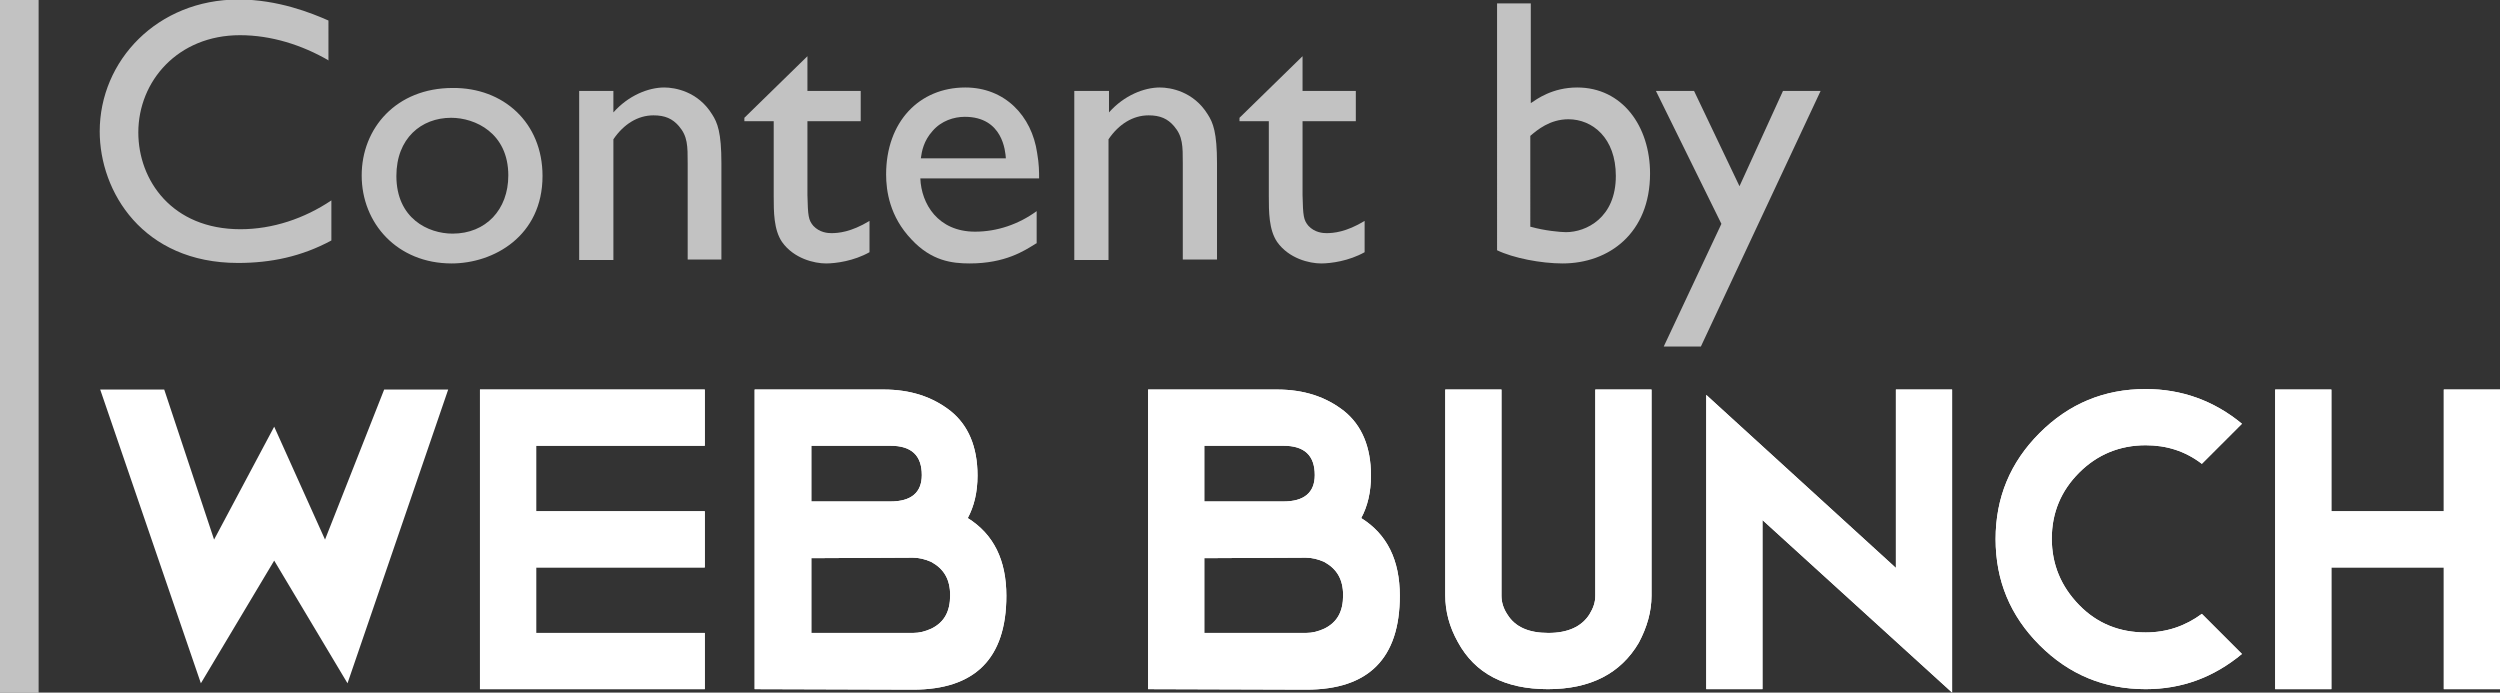
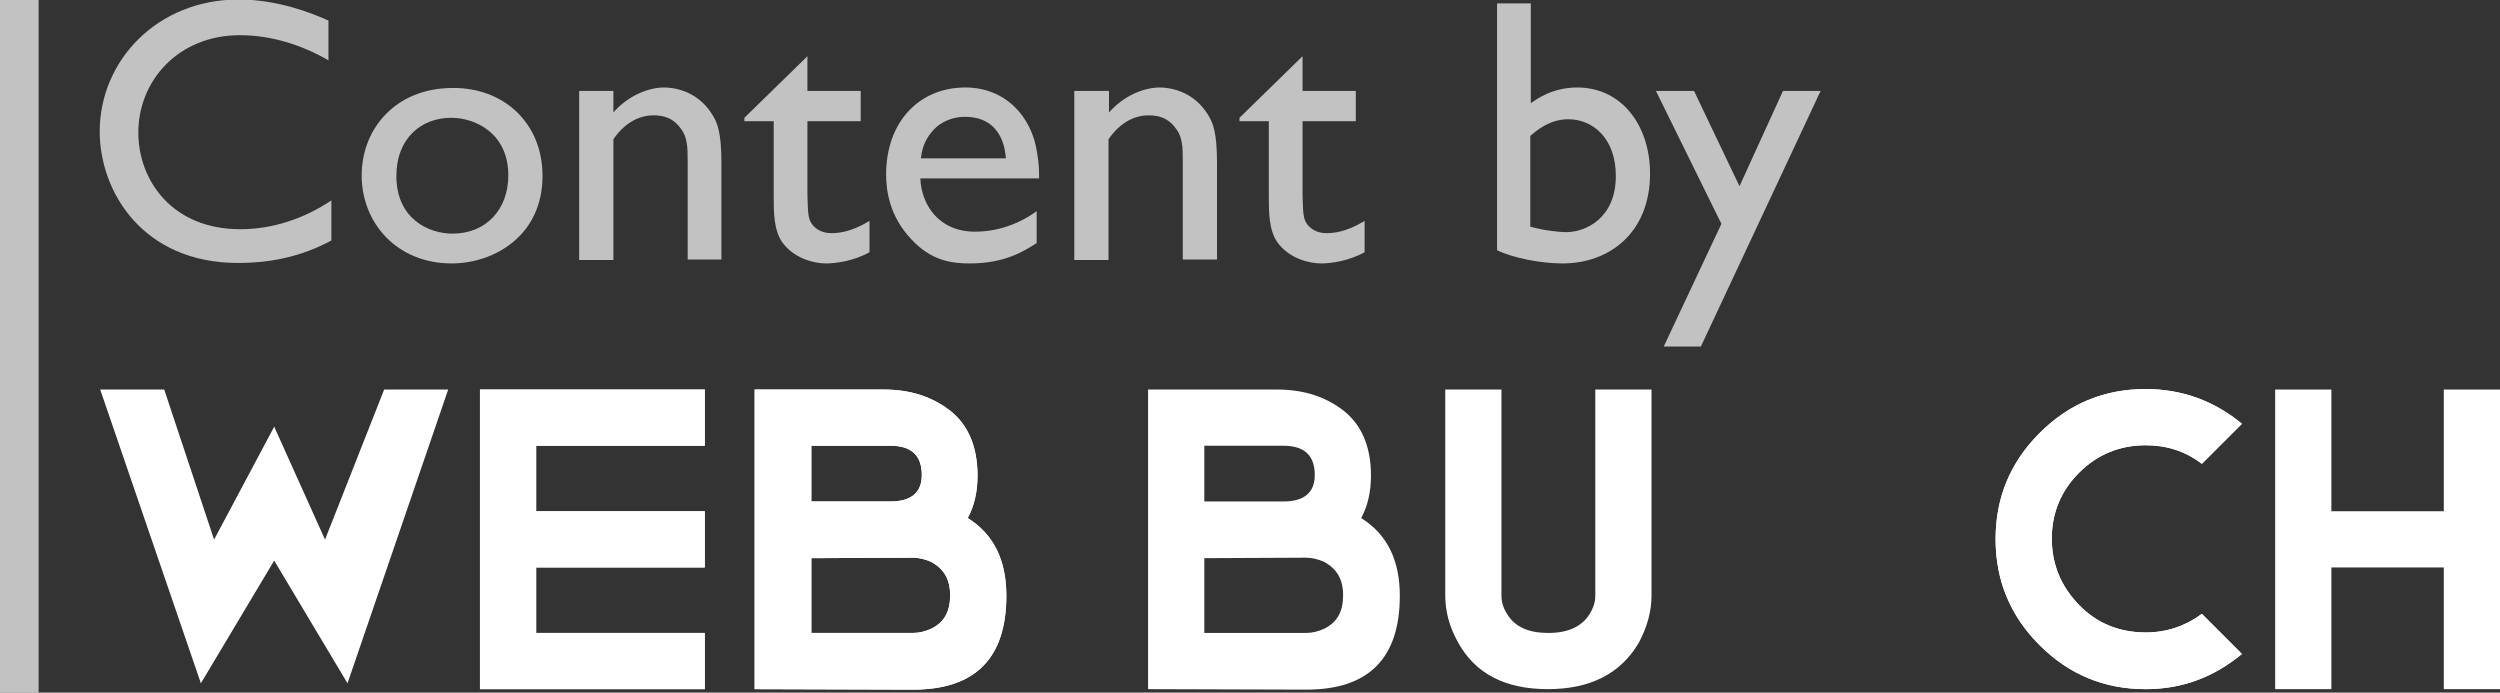
<svg xmlns="http://www.w3.org/2000/svg" fill="#fff" version="1.1" id="Layer_1" x="0px" y="0px" viewBox="0 0 511.5 141.7" style="enable-background:new 0 0 511.5 141.7;" xml:space="preserve">
  <rect x="0" y="0" width="511.5" height="141.7" fill="#333333" stroke="none" />
  <style type="text/css">
	.st0{opacity:0.7;enable-background:new    ;}
	.st1{opacity:0.7;}
</style>
  <g>
    <path d="M144.2,141h-46V79.7h46v11.5h-34.5v13.4h34.5v11.5h-34.5v13.4h34.5V141z" />
    <path d="M154.4,141V79.7h26.4c5.5,0,10,1.5,13.7,4.4c3.6,2.9,5.5,7.3,5.5,13.2c0,3.4-0.7,6.3-2,8.7c5.3,3.3,7.9,8.6,7.9,15.9   c0,12.8-6.4,19.2-19.1,19.2L154.4,141L154.4,141z M166,102.6h16.2c4.2,0,6.4-1.8,6.4-5.4c0-4-2.1-6-6.4-6H166V102.6z M166,114.2   v15.3h20.8c1.3,0,2.5-0.3,3.8-0.9c2.6-1.3,3.8-3.5,3.8-6.8s-1.3-5.4-3.8-6.8c-1.3-0.6-2.6-0.9-3.8-0.9L166,114.2L166,114.2z" />
    <path d="M144.2,141h-46V79.7h46v11.5h-34.5v13.4h34.5v11.5h-34.5v13.4h34.5V141z" />
    <path d="M154.4,141V79.7h26.4c5.5,0,10,1.5,13.7,4.4c3.6,2.9,5.5,7.3,5.5,13.2c0,3.4-0.7,6.3-2,8.7c5.3,3.3,7.9,8.6,7.9,15.9   c0,12.8-6.4,19.2-19.1,19.2L154.4,141L154.4,141z M166,102.6h16.2c4.2,0,6.4-1.8,6.4-5.4c0-4-2.1-6-6.4-6H166V102.6z M166,114.2   v15.3h20.8c1.3,0,2.5-0.3,3.8-0.9c2.6-1.3,3.8-3.5,3.8-6.8s-1.3-5.4-3.8-6.8c-1.3-0.6-2.6-0.9-3.8-0.9L166,114.2L166,114.2z" />
    <g>
      <path d="M234.9,141V79.7h26.4c5.5,0,10,1.5,13.7,4.4c3.6,2.9,5.5,7.3,5.5,13.2c0,3.4-0.7,6.3-2,8.7c5.3,3.3,7.9,8.6,7.9,15.9    c0,12.8-6.4,19.2-19.1,19.2L234.9,141L234.9,141z M246.4,102.6h16.2c4.2,0,6.4-1.8,6.4-5.4c0-4-2.1-6-6.4-6h-16.2L246.4,102.6    L246.4,102.6z M246.4,114.2v15.3h20.8c1.3,0,2.5-0.3,3.8-0.9c2.6-1.3,3.8-3.5,3.8-6.8s-1.3-5.4-3.8-6.8c-1.3-0.6-2.6-0.9-3.8-0.9    L246.4,114.2L246.4,114.2z" />
      <path d="M316.7,141c-8.8,0-14.9-3.2-18.4-9.6c-1.8-3.2-2.6-6.4-2.6-9.6V79.7h11.5v42.2c0,1.3,0.4,2.6,1.2,3.8    c1.6,2.6,4.4,3.8,8.4,3.8s6.8-1.3,8.4-3.8c0.8-1.3,1.2-2.5,1.2-3.8V79.7h11.5v42.2c0,3.2-0.9,6.4-2.6,9.6    C331.6,137.8,325.4,141,316.7,141z" />
-       <path d="M399.4,141.7l-38.8-35.3V141h-11.5V80.8l38.8,35.4V79.7h11.5V141.7z" />
      <path d="M439,141c-8.5,0-15.7-3-21.7-9c-6-6-9-13.2-9-21.7s3-15.7,9-21.7s13.2-9,21.7-9c7.4,0,14,2.4,19.7,7.1l-8.2,8.2    c-3.4-2.6-7.2-3.8-11.5-3.8c-5.3,0-9.9,1.9-13.6,5.6s-5.6,8.2-5.6,13.5s1.9,9.8,5.6,13.6s8.3,5.6,13.6,5.6c4.3,0,8.1-1.3,11.5-3.8    l8.2,8.2C452.9,138.6,446.4,141,439,141z" />
      <path d="M511.5,141H500v-24.9h-23V141h-11.5V79.7H477v24.9h23V79.7h11.5V141L511.5,141z" />
-       <path d="M234.9,141V79.7h26.4c5.5,0,10,1.5,13.7,4.4c3.6,2.9,5.5,7.3,5.5,13.2c0,3.4-0.7,6.3-2,8.7c5.3,3.3,7.9,8.6,7.9,15.9    c0,12.8-6.4,19.2-19.1,19.2L234.9,141L234.9,141z M246.4,102.6h16.2c4.2,0,6.4-1.8,6.4-5.4c0-4-2.1-6-6.4-6h-16.2L246.4,102.6    L246.4,102.6z M246.4,114.2v15.3h20.8c1.3,0,2.5-0.3,3.8-0.9c2.6-1.3,3.8-3.5,3.8-6.8s-1.3-5.4-3.8-6.8c-1.3-0.6-2.6-0.9-3.8-0.9    L246.4,114.2L246.4,114.2z" />
-       <path d="M316.7,141c-8.8,0-14.9-3.2-18.4-9.6c-1.8-3.2-2.6-6.4-2.6-9.6V79.7h11.5v42.2c0,1.3,0.4,2.6,1.2,3.8    c1.6,2.6,4.4,3.8,8.4,3.8s6.8-1.3,8.4-3.8c0.8-1.3,1.2-2.5,1.2-3.8V79.7h11.5v42.2c0,3.2-0.9,6.4-2.6,9.6    C331.6,137.8,325.4,141,316.7,141z" />
-       <path d="M399.4,141.7l-38.8-35.3V141h-11.5V80.8l38.8,35.4V79.7h11.5V141.7z" />
      <path d="M439,141c-8.5,0-15.7-3-21.7-9c-6-6-9-13.2-9-21.7s3-15.7,9-21.7s13.2-9,21.7-9c7.4,0,14,2.4,19.7,7.1l-8.2,8.2    c-3.4-2.6-7.2-3.8-11.5-3.8c-5.3,0-9.9,1.9-13.6,5.6s-5.6,8.2-5.6,13.5s1.9,9.8,5.6,13.6s8.3,5.6,13.6,5.6c4.3,0,8.1-1.3,11.5-3.8    l8.2,8.2C452.9,138.6,446.4,141,439,141z" />
-       <path d="M511.5,141H500v-24.9h-23V141h-11.5V79.7H477v24.9h23V79.7h11.5V141L511.5,141z" />
    </g>
    <polygon points="78.6,79.7 66.5,110.4 56.1,87.3 43.8,110.4 33.6,79.7 20.5,79.7 41.1,139.8 56.1,114.7 71.1,139.8 91.7,79.7  " />
  </g>
  <path class="st0" d="M7.9,0v141.7H0V0H7.9z" />
  <g class="st1">
    <path d="M67.3,12.4c-5.5-3.2-11.8-5.2-18.2-5.2c-12.7,0-20.8,9.4-20.8,19.9c0,9.8,6.9,19.8,20.9,19.8c6.6,0,13.1-2.2,18.6-5.9v8.2   c-6.1,3.3-12.4,4.6-19.1,4.6c-19.5,0-28.3-14.6-28.3-26.9c0-14.5,11.8-27,28.4-27c8.1,0,15,2.8,18.4,4.3V12.4z" />
    <path d="M111,36c0,12.3-10,17.9-18.6,17.9c-11.1,0-18.4-8.2-18.4-18c0-9.7,7.1-17.9,18.6-17.9C103,17.9,111,25.1,111,36z M81.1,36   c0,8.7,6.5,11.8,11.5,11.8c6.8,0,11.4-4.9,11.4-11.9c0-8.7-6.8-11.8-11.7-11.8C86.2,24.1,81.1,28.3,81.1,36z" />
    <path d="M125.5,18.6V23c3.1-3.5,7.2-5.1,10.4-5.1c2.2,0,6.9,0.8,9.8,5.5c1.1,1.7,1.9,3.7,1.9,10v19.7h-6.9V33.5   c0-3.7,0-5.6-1.8-7.7c-1.3-1.5-2.8-2.2-5.2-2.2c-3.2,0-6.1,1.8-8.2,4.9v24.7h-7V18.6H125.5z" />
    <path d="M165.2,18.6h10.9v6.2h-10.9v15.1c0.1,4.3,0.2,5.1,1.2,6.3c1.3,1.4,3,1.5,3.7,1.5c1.4,0,4-0.2,7.8-2.5v6.4   c-3.2,1.8-6.9,2.3-8.9,2.3c-2.4,0-6.6-1-9-4.4c-1.7-2.5-1.7-6.2-1.7-9.4V24.8h-6v-0.7l12.9-12.6V18.6z" />
    <path d="M212,49.8c-2.4,1.5-6.3,4.1-13.6,4.1c-3.6,0-7.8-0.5-11.9-4.9c-4.5-4.7-5.2-10-5.2-13.3c0-10.8,6.8-17.8,16.2-17.8   c8.1,0,13.6,5.8,14.7,13.4c0.4,2.3,0.4,3.8,0.4,5.2h-24.3c0.2,5.2,3.6,10.9,11.2,10.9c4.5,0,8.9-1.5,12.6-4.2V49.8z M205.8,32.4   c-0.1-1.4-0.6-8.5-8.4-8.5c-2.2,0-4.8,0.8-6.6,2.9c-1.8,2-2.2,4.1-2.4,5.6H205.8z" />
    <path d="M226.9,18.6V23c3.1-3.5,7.2-5.1,10.4-5.1c2.2,0,6.9,0.8,9.8,5.5c1.1,1.7,1.9,3.7,1.9,10v19.7H242V33.5c0-3.7,0-5.6-1.8-7.7   c-1.3-1.5-2.8-2.2-5.2-2.2c-3.2,0-6.1,1.8-8.2,4.9v24.7h-7V18.6H226.9z" />
    <path d="M266.5,18.6h10.9v6.2h-10.9v15.1c0.1,4.3,0.2,5.1,1.2,6.3c1.3,1.4,3,1.5,3.7,1.5c1.4,0,4-0.2,7.8-2.5v6.4   c-3.2,1.8-6.9,2.3-8.9,2.3c-2.4,0-6.6-1-9-4.4c-1.7-2.5-1.7-6.2-1.7-9.4V24.8h-6v-0.7l12.9-12.6V18.6z" />
    <path d="M313.2,21.1c1.2-0.8,4.4-3.2,9.5-3.2c9.2,0,14.9,7.9,14.9,17.6c0,12.2-8.4,18.4-17.9,18.4c-4.4,0-10.1-1.1-13.4-2.7V0.7   h6.9V21.1z M313.2,46.4c2.8,0.8,6.1,1.1,7.2,1.1c4.1,0,10.2-2.9,10.2-11.5c0-7.8-4.8-11.6-9.7-11.6c-3.8,0-6.4,2.2-7.8,3.4V46.4z" />
    <path d="M348,70.9h-7.6l11.8-25.1l-13.4-27.2h7.8l9.3,19.5l8.9-19.5h7.7L348,70.9z" />
  </g>
</svg>